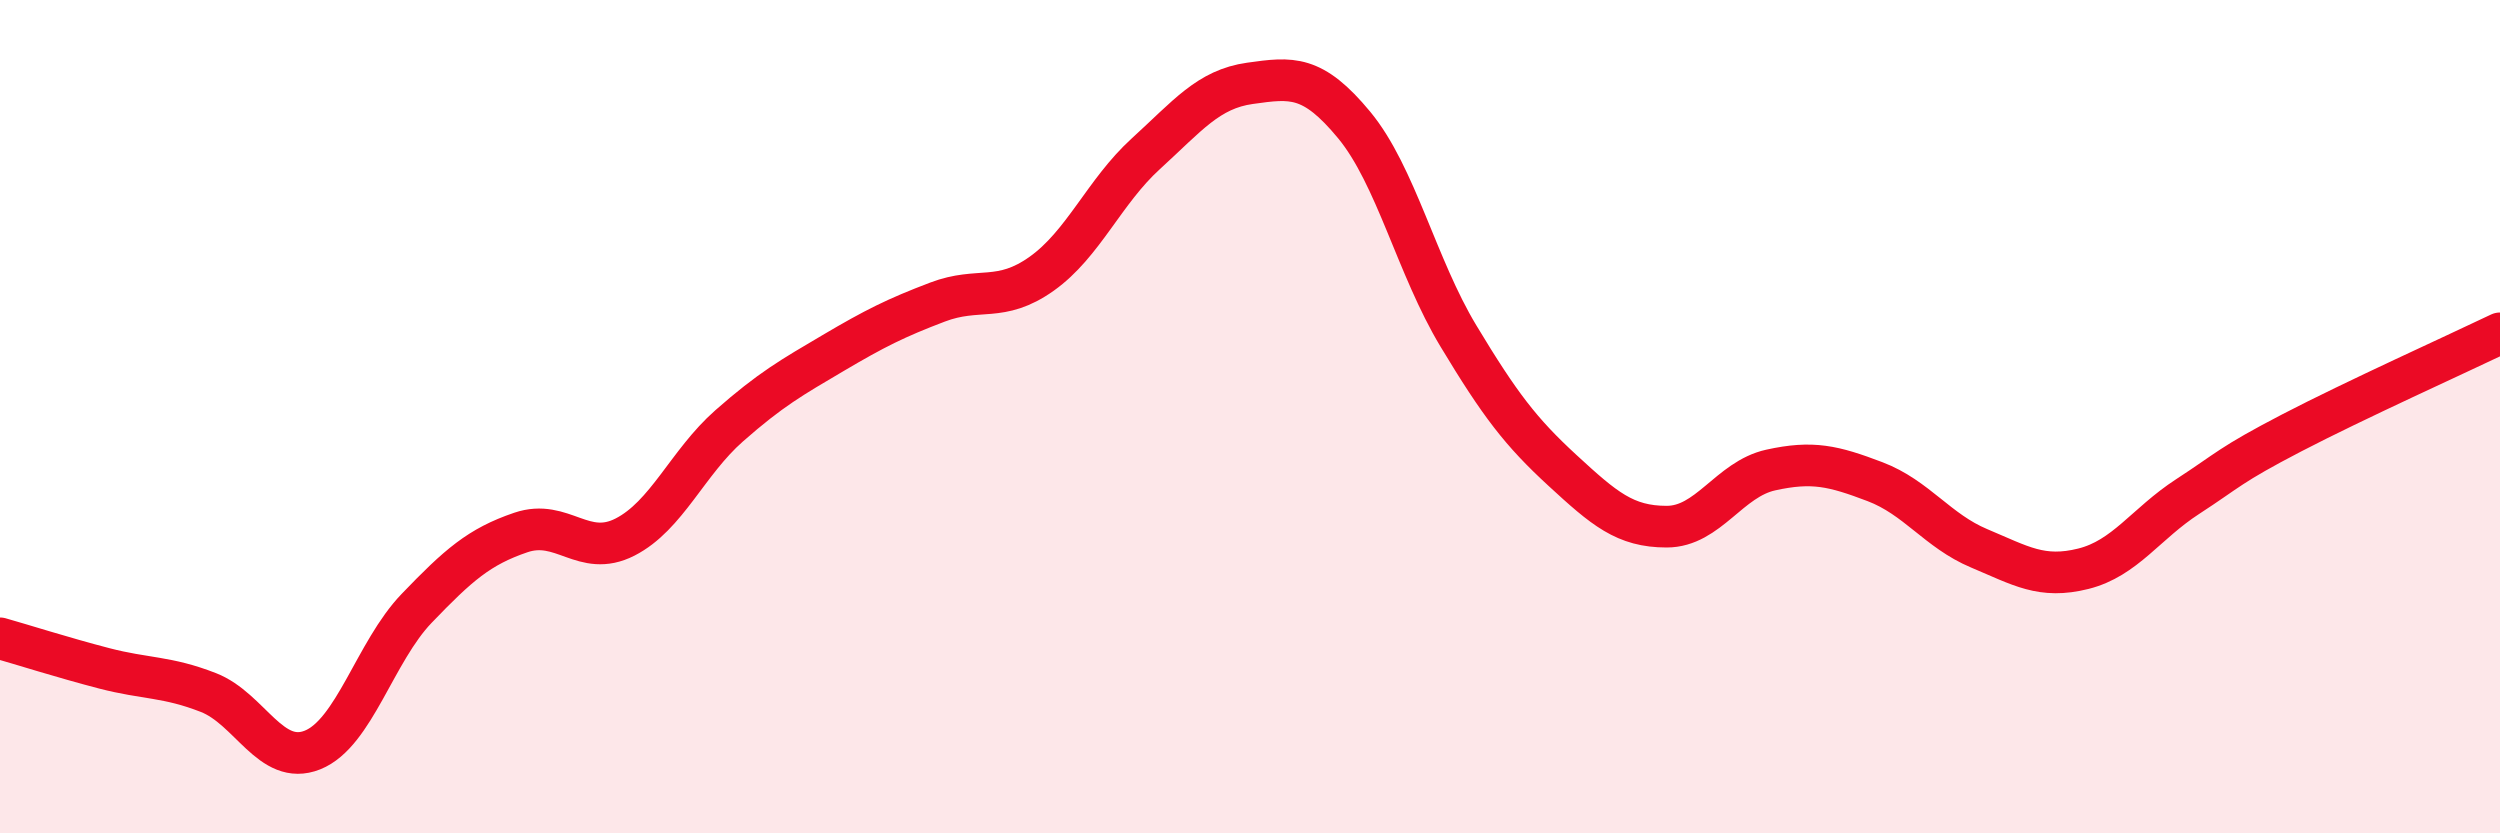
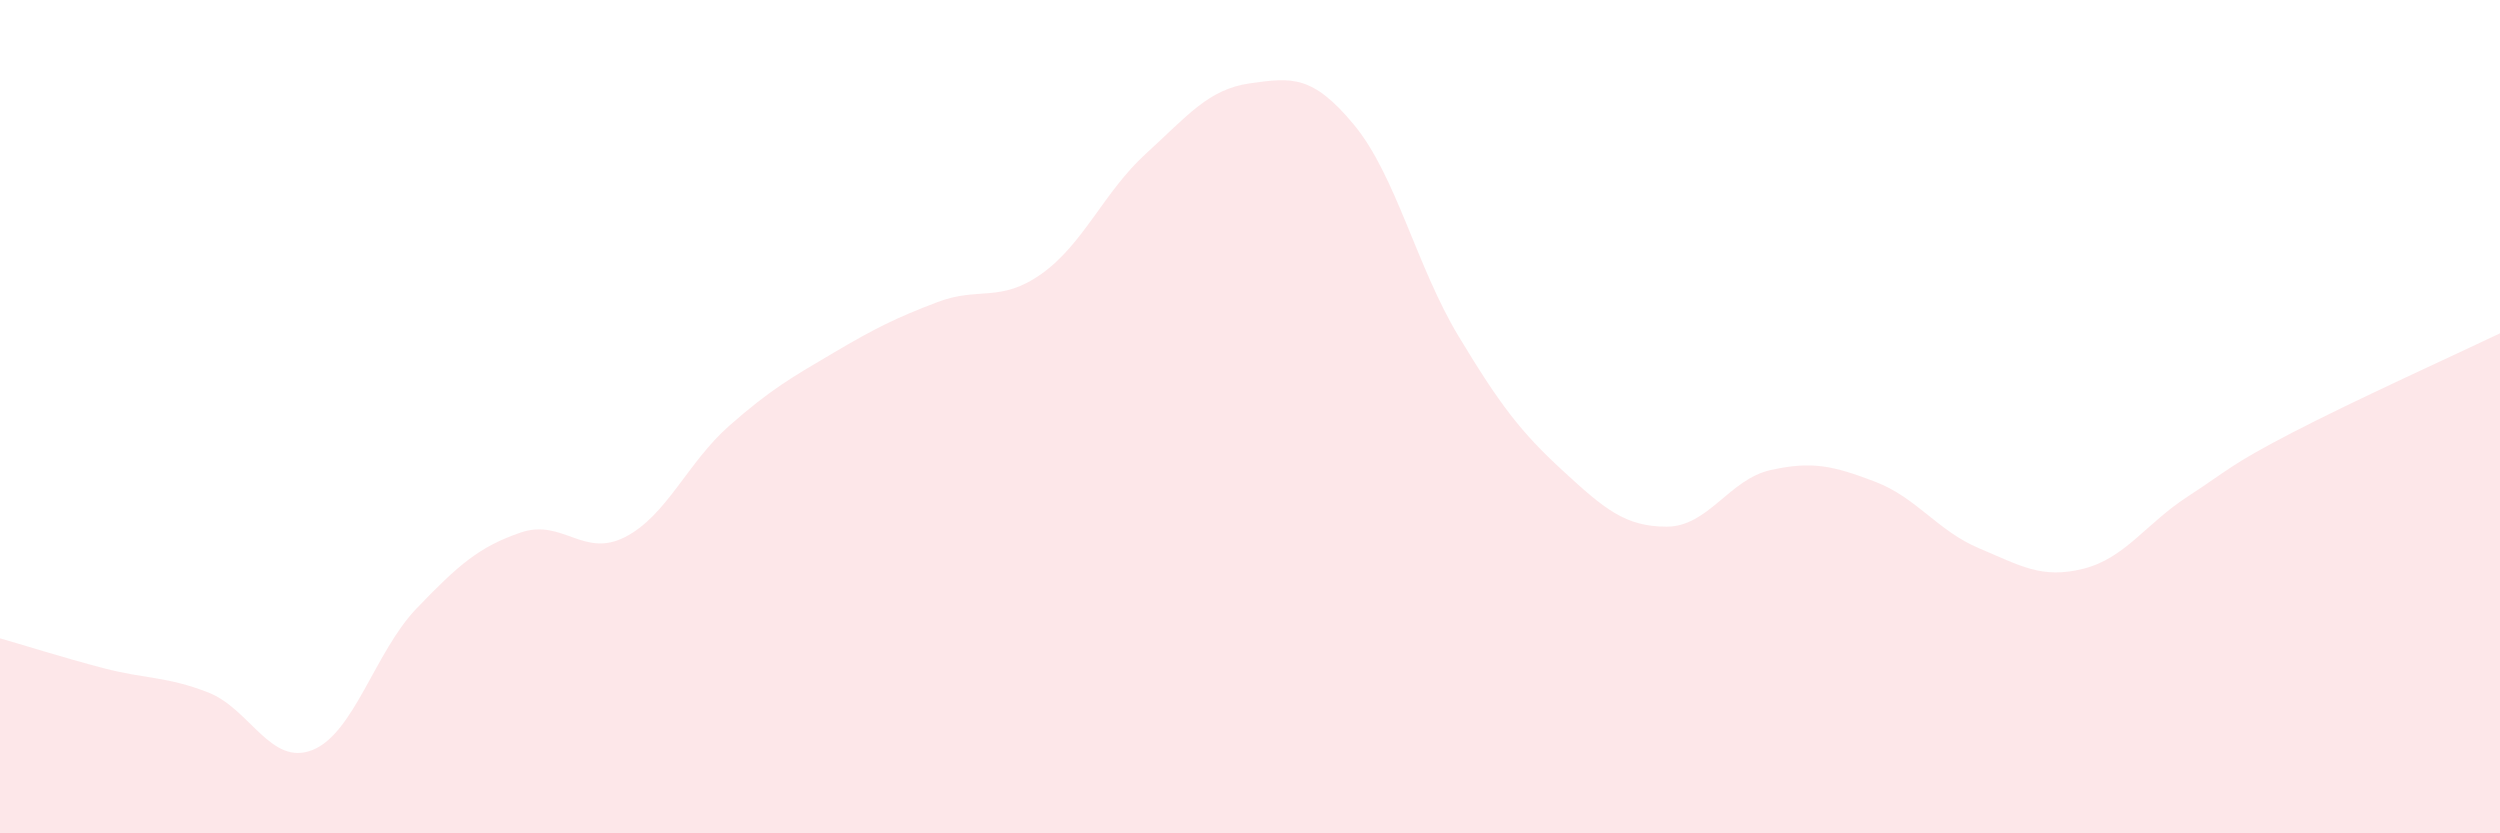
<svg xmlns="http://www.w3.org/2000/svg" width="60" height="20" viewBox="0 0 60 20">
  <path d="M 0,15.32 C 0.5,15.46 1.5,15.78 2.5,16.04 C 3.5,16.3 4,16.23 5,16.62 C 6,17.01 6.5,18.4 7.5,18 C 8.5,17.6 9,15.64 10,14.6 C 11,13.56 11.5,13.12 12.5,12.78 C 13.5,12.44 14,13.4 15,12.89 C 16,12.38 16.5,11.1 17.5,10.22 C 18.5,9.34 19,9.06 20,8.47 C 21,7.88 21.5,7.63 22.5,7.25 C 23.5,6.87 24,7.28 25,6.57 C 26,5.86 26.5,4.6 27.5,3.69 C 28.5,2.78 29,2.14 30,2 C 31,1.86 31.5,1.79 32.5,3 C 33.5,4.21 34,6.4 35,8.06 C 36,9.72 36.5,10.37 37.5,11.29 C 38.5,12.21 39,12.64 40,12.64 C 41,12.64 41.5,11.5 42.5,11.28 C 43.5,11.06 44,11.18 45,11.56 C 46,11.94 46.5,12.74 47.5,13.16 C 48.5,13.58 49,13.9 50,13.65 C 51,13.4 51.5,12.57 52.5,11.92 C 53.5,11.27 53.5,11.17 55,10.39 C 56.5,9.61 59,8.48 60,8L60 20L0 20Z" fill="#EB0A25" opacity="0.1" stroke-linecap="round" stroke-linejoin="round" />
-   <path d="M 0,15.32 C 0.5,15.46 1.5,15.78 2.5,16.04 C 3.5,16.3 4,16.23 5,16.62 C 6,17.01 6.5,18.4 7.5,18 C 8.5,17.6 9,15.64 10,14.6 C 11,13.56 11.5,13.12 12.5,12.78 C 13.5,12.44 14,13.4 15,12.89 C 16,12.38 16.5,11.1 17.5,10.22 C 18.5,9.34 19,9.06 20,8.47 C 21,7.88 21.5,7.63 22.5,7.25 C 23.5,6.87 24,7.28 25,6.57 C 26,5.86 26.5,4.6 27.5,3.69 C 28.5,2.78 29,2.14 30,2 C 31,1.86 31.5,1.79 32.5,3 C 33.5,4.21 34,6.4 35,8.06 C 36,9.72 36.5,10.37 37.5,11.29 C 38.5,12.21 39,12.64 40,12.64 C 41,12.64 41.5,11.5 42.5,11.28 C 43.5,11.06 44,11.18 45,11.56 C 46,11.94 46.5,12.74 47.5,13.16 C 48.5,13.58 49,13.9 50,13.65 C 51,13.4 51.5,12.57 52.5,11.92 C 53.5,11.27 53.5,11.17 55,10.39 C 56.5,9.61 59,8.48 60,8" stroke="#EB0A25" stroke-width="1" fill="none" stroke-linecap="round" stroke-linejoin="round" />
</svg>